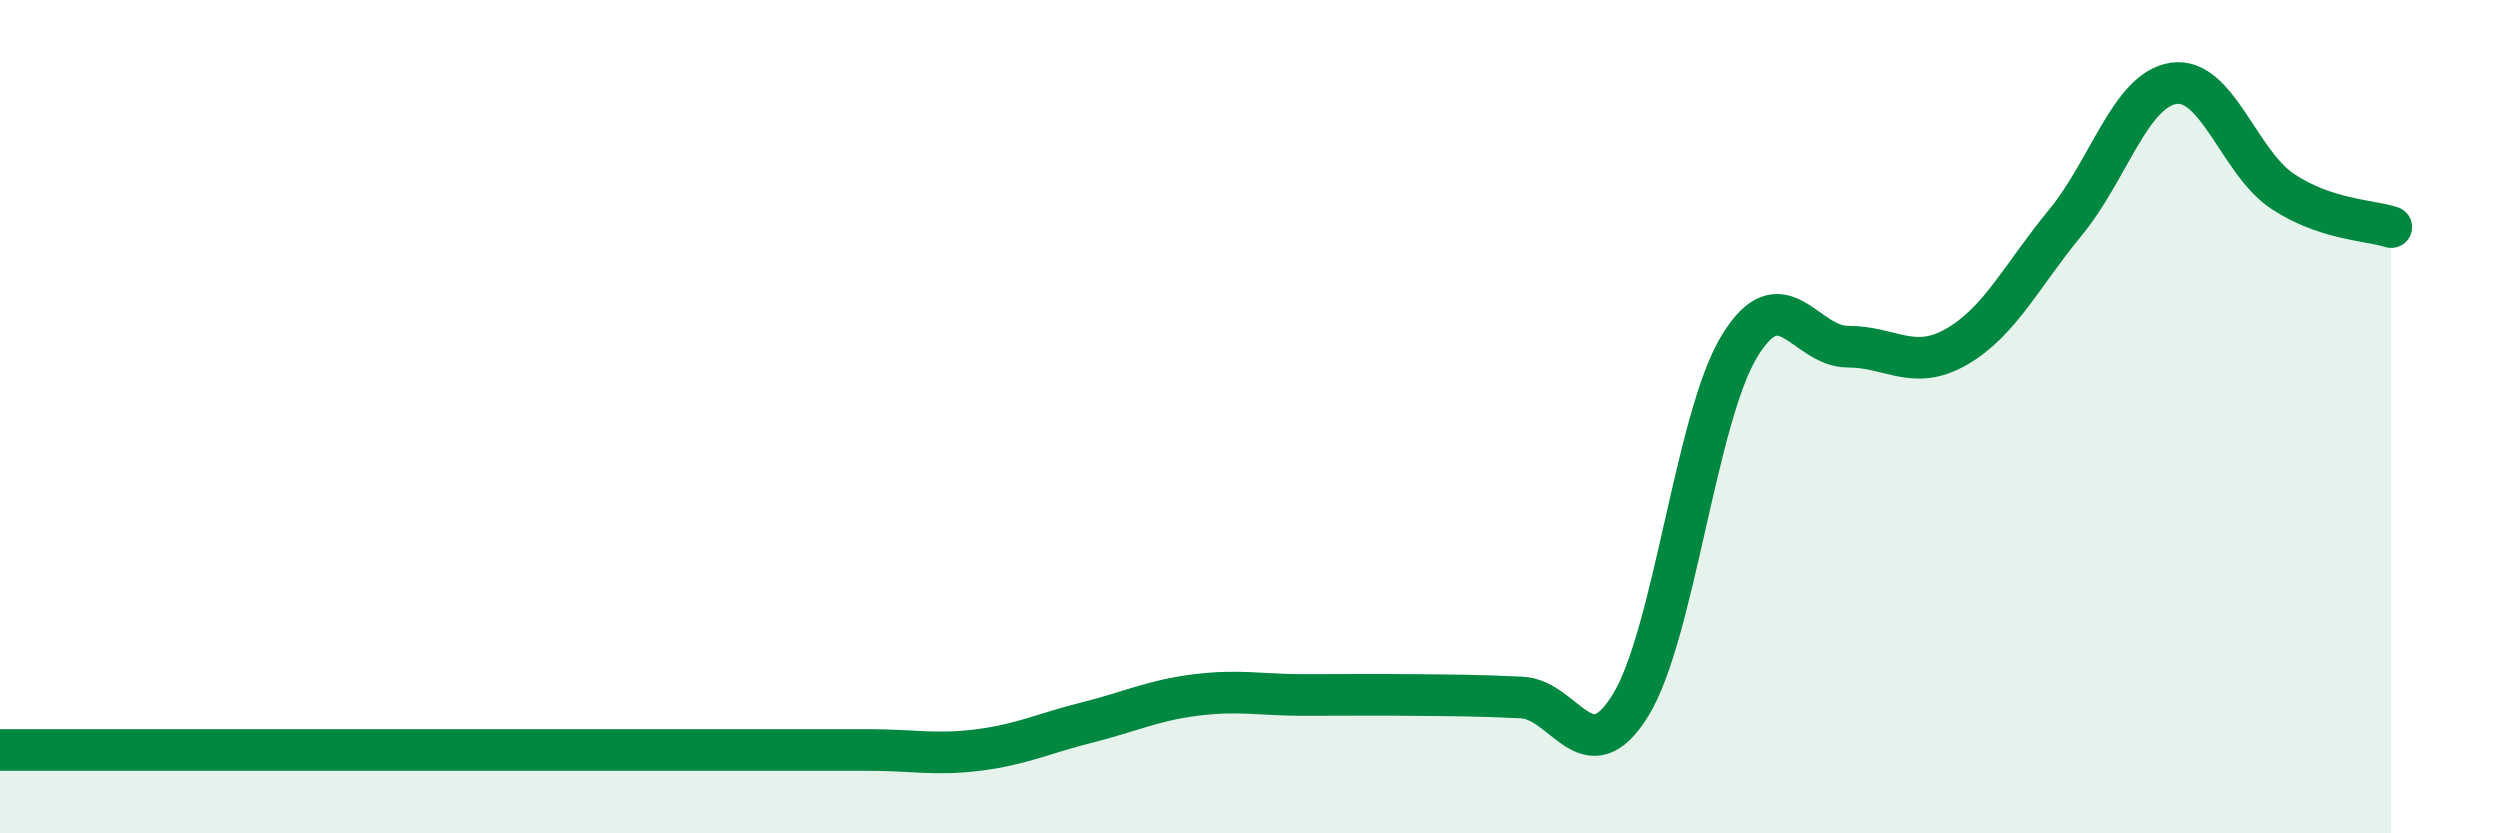
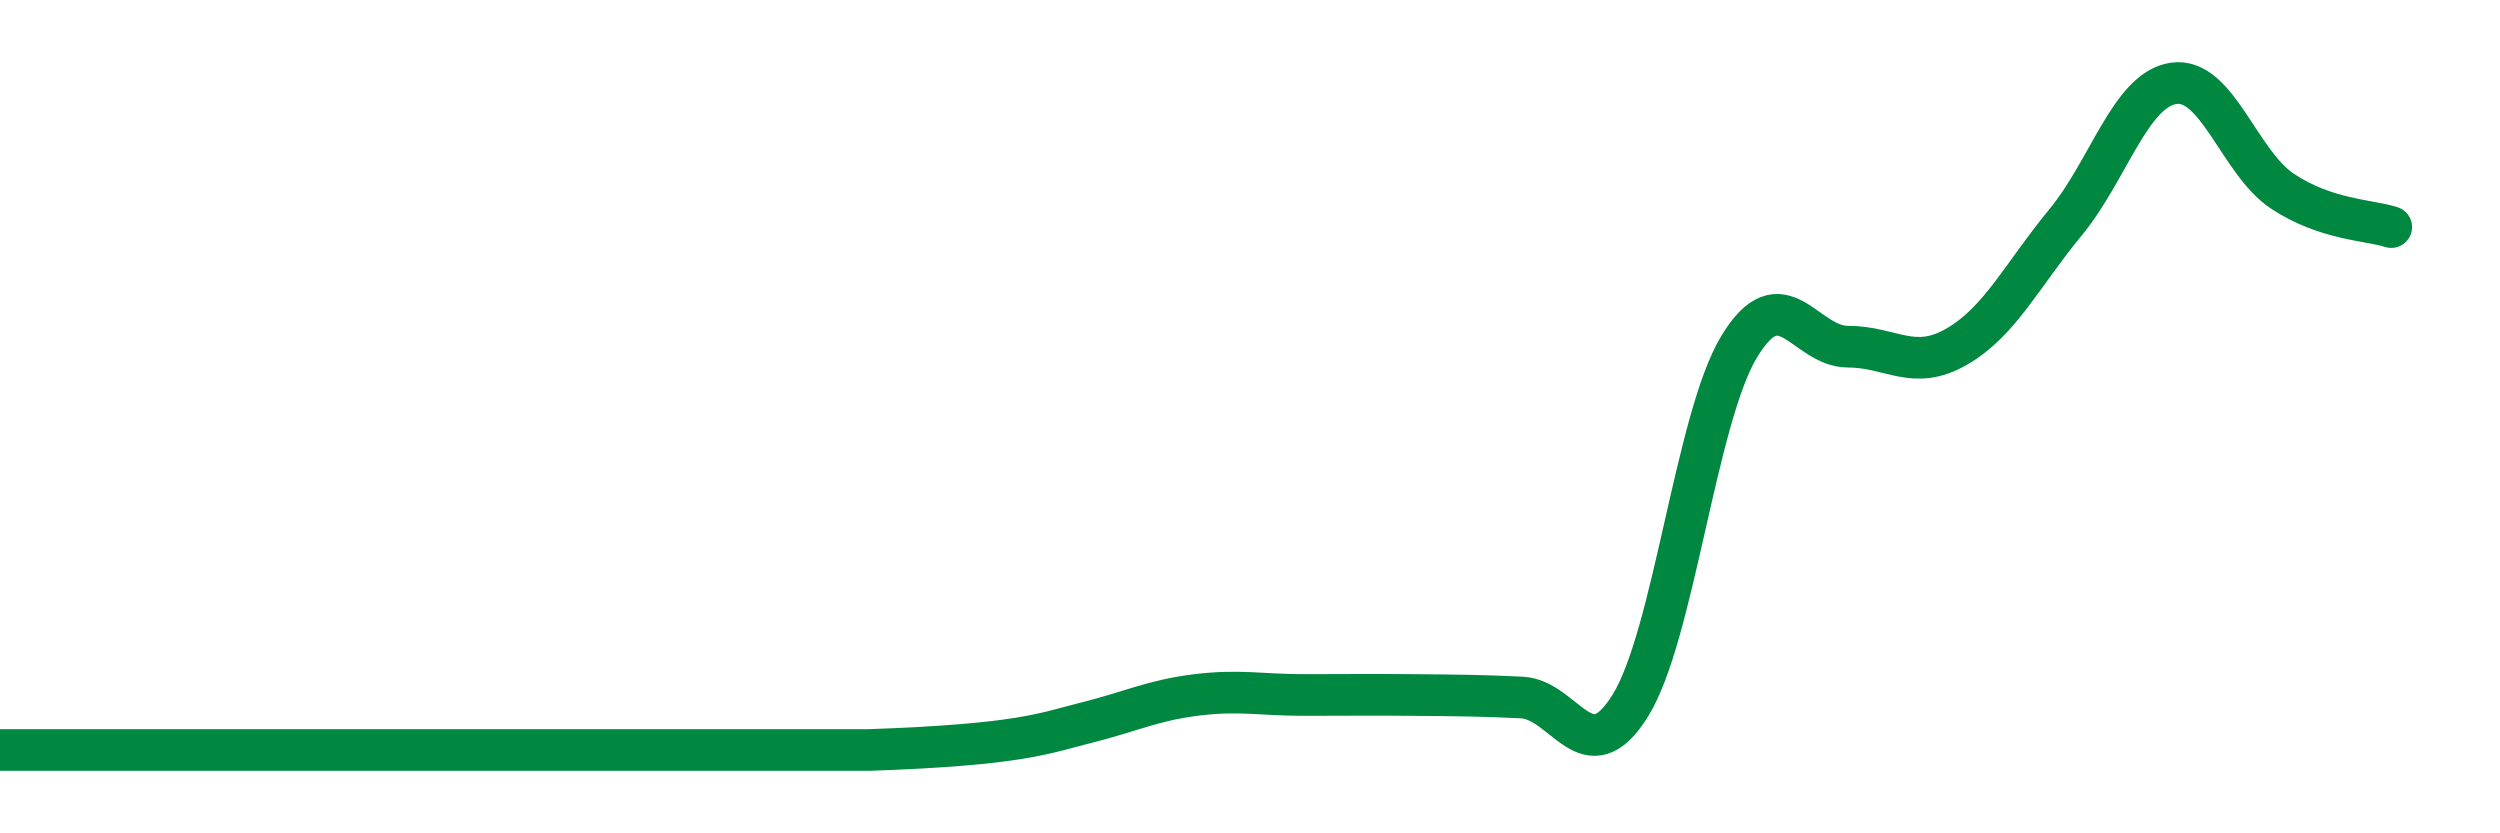
<svg xmlns="http://www.w3.org/2000/svg" width="60" height="20" viewBox="0 0 60 20">
-   <path d="M 0,18 C 0.52,18 1.57,18 2.61,18 C 3.65,18 4.18,18 5.22,18 C 6.26,18 6.79,18 7.83,18 C 8.87,18 9.39,18 10.43,18 C 11.47,18 12,18 13.04,18 C 14.08,18 14.61,18 15.65,18 C 16.69,18 17.22,18 18.26,18 C 19.3,18 19.83,18 20.87,18 C 21.91,18 22.44,18.13 23.48,18 C 24.52,17.87 25.05,17.6 26.09,17.34 C 27.13,17.08 27.66,16.81 28.7,16.68 C 29.74,16.55 30.26,16.68 31.3,16.68 C 32.34,16.68 32.87,16.67 33.91,16.68 C 34.95,16.69 35.48,16.69 36.52,16.74 C 37.56,16.79 38.09,18.61 39.13,16.93 C 40.17,15.25 40.7,10.04 41.74,8.32 C 42.78,6.6 43.31,8.32 44.35,8.32 C 45.39,8.32 45.92,8.92 46.96,8.32 C 48,7.72 48.53,6.6 49.57,5.34 C 50.61,4.08 51.13,2.15 52.17,2 C 53.21,1.85 53.74,3.9 54.78,4.59 C 55.82,5.28 56.87,5.28 57.39,5.45L57.39 20L0 20Z" fill="#008740" opacity="0.1" stroke-linecap="round" stroke-linejoin="round" />
-   <path d="M 0,18 C 0.52,18 1.57,18 2.61,18 C 3.65,18 4.18,18 5.22,18 C 6.26,18 6.79,18 7.83,18 C 8.87,18 9.39,18 10.43,18 C 11.47,18 12,18 13.04,18 C 14.08,18 14.61,18 15.65,18 C 16.69,18 17.22,18 18.26,18 C 19.3,18 19.83,18 20.87,18 C 21.91,18 22.44,18.13 23.48,18 C 24.52,17.87 25.05,17.6 26.09,17.34 C 27.13,17.08 27.66,16.81 28.7,16.68 C 29.74,16.55 30.26,16.68 31.3,16.68 C 32.34,16.68 32.87,16.67 33.91,16.68 C 34.95,16.69 35.48,16.69 36.52,16.74 C 37.56,16.79 38.09,18.61 39.13,16.93 C 40.17,15.25 40.7,10.04 41.74,8.32 C 42.78,6.6 43.31,8.32 44.35,8.32 C 45.39,8.32 45.92,8.92 46.96,8.32 C 48,7.72 48.53,6.6 49.57,5.34 C 50.61,4.08 51.13,2.15 52.17,2 C 53.21,1.85 53.74,3.9 54.78,4.59 C 55.82,5.28 56.87,5.28 57.39,5.45" stroke="#008740" stroke-width="1" fill="none" stroke-linecap="round" stroke-linejoin="round" />
+   <path d="M 0,18 C 0.52,18 1.57,18 2.61,18 C 3.65,18 4.18,18 5.22,18 C 6.26,18 6.79,18 7.83,18 C 8.87,18 9.39,18 10.43,18 C 11.47,18 12,18 13.04,18 C 14.08,18 14.61,18 15.65,18 C 16.69,18 17.22,18 18.26,18 C 19.3,18 19.83,18 20.87,18 C 24.52,17.87 25.05,17.6 26.09,17.34 C 27.13,17.08 27.66,16.81 28.7,16.68 C 29.74,16.55 30.26,16.68 31.3,16.68 C 32.34,16.68 32.87,16.67 33.91,16.68 C 34.95,16.69 35.48,16.69 36.52,16.74 C 37.56,16.79 38.09,18.61 39.13,16.93 C 40.17,15.25 40.7,10.04 41.74,8.32 C 42.78,6.6 43.31,8.32 44.35,8.32 C 45.39,8.32 45.92,8.92 46.96,8.32 C 48,7.72 48.53,6.6 49.57,5.34 C 50.61,4.08 51.13,2.15 52.17,2 C 53.21,1.85 53.74,3.9 54.78,4.59 C 55.82,5.28 56.87,5.28 57.39,5.45" stroke="#008740" stroke-width="1" fill="none" stroke-linecap="round" stroke-linejoin="round" />
</svg>